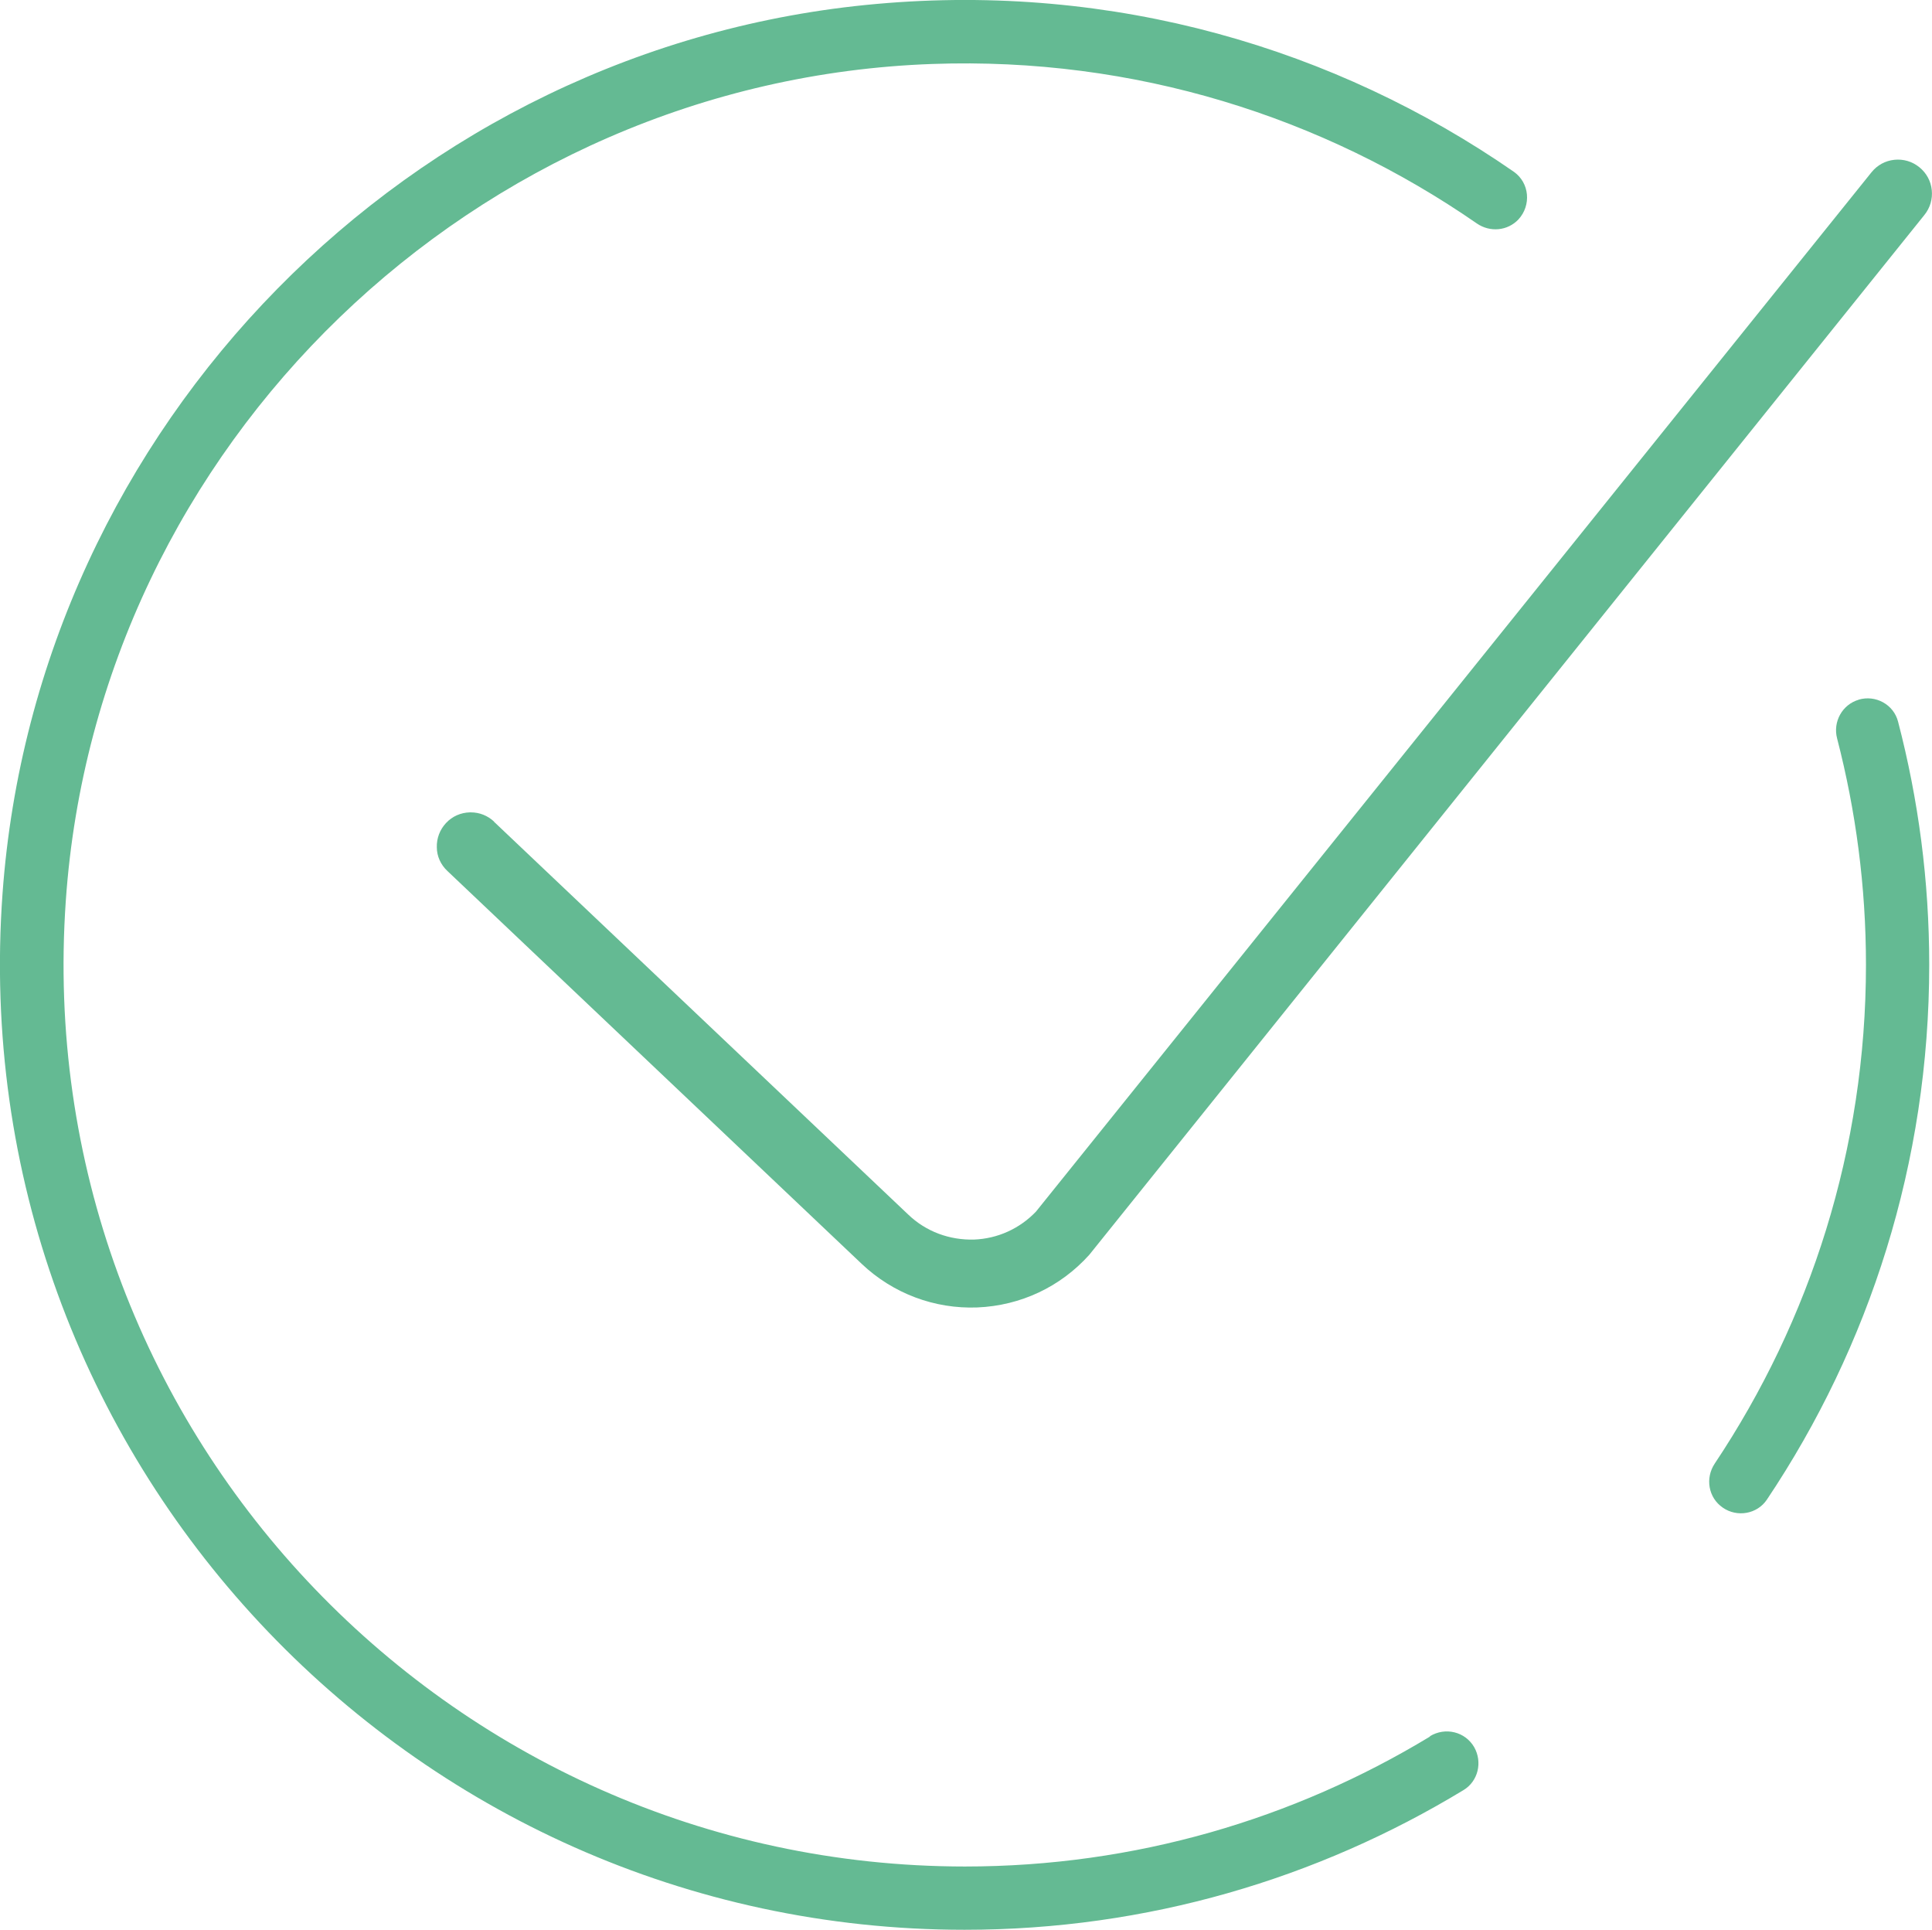
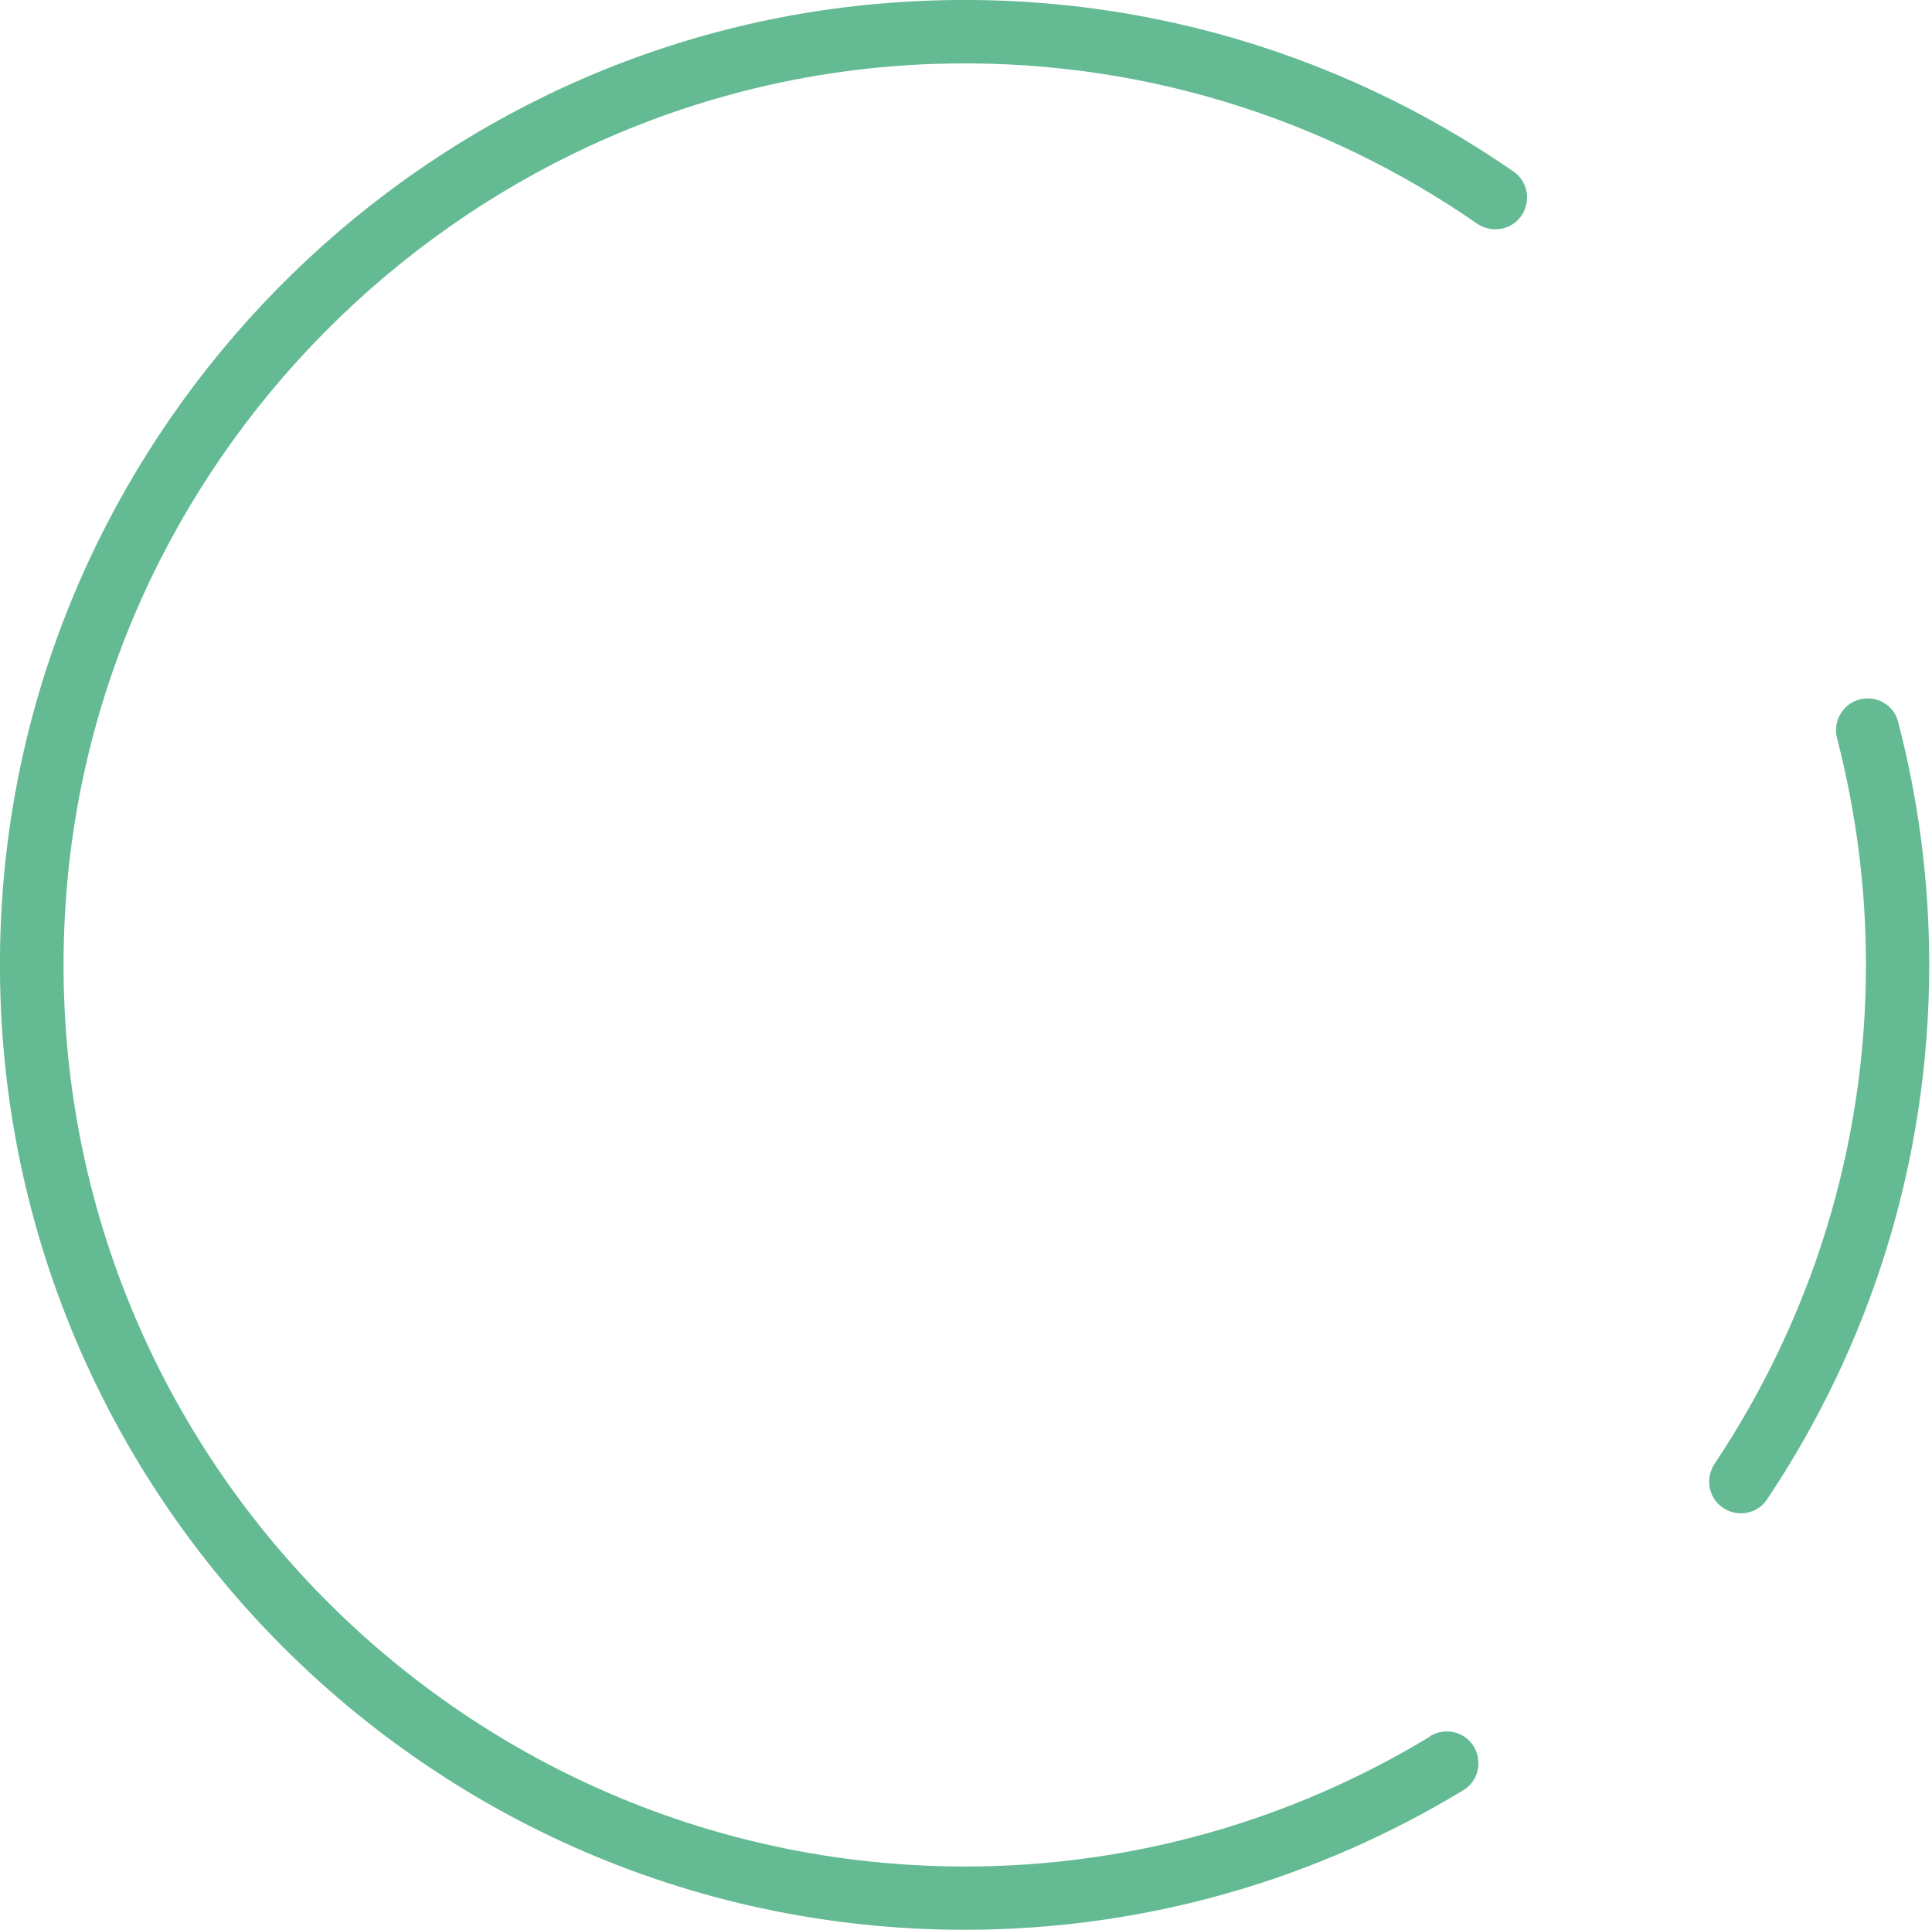
<svg xmlns="http://www.w3.org/2000/svg" id="Layer_2" data-name="Layer 2" viewBox="0 0 83.68 83.57">
  <defs>
    <style> .cls-1 { fill: #64ba93; } .cls-2 { fill: #64ba93; } </style>
  </defs>
  <g id="Layer_1-2" data-name="Layer 1">
    <g>
-       <path class="cls-1" d="M80.51,30.3c-.72.21-1.13.96-.94,1.68.81,3.13,1.25,6.41,1.25,9.8,0,7.98-2.42,15.41-6.55,21.6-.42.63-.28,1.48.35,1.91h0c.62.43,1.49.28,1.91-.35,4.44-6.63,7.03-14.6,7.03-23.16,0-3.64-.47-7.16-1.35-10.53-.19-.74-.97-1.17-1.71-.95Z" />
+       <path class="cls-1" d="M80.51,30.3c-.72.21-1.13.96-.94,1.68.81,3.13,1.25,6.41,1.25,9.8,0,7.98-2.42,15.41-6.55,21.6-.42.63-.28,1.48.35,1.91c.62.43,1.49.28,1.91-.35,4.44-6.63,7.03-14.6,7.03-23.16,0-3.64-.47-7.16-1.35-10.53-.19-.74-.97-1.17-1.71-.95Z" />
      <path class="cls-1" d="M61.94,75.2c-5.89,3.57-12.78,5.63-20.15,5.63C19.34,80.82,1.26,61.79,2.85,39.01,4.22,19.25,20.6,3.47,40.39,2.77c8.77-.31,16.92,2.3,23.58,6.91.57.39,1.33.32,1.8-.18.56-.61.48-1.58-.2-2.06C57.85,2.09,48.25-.75,37.97.17,17.75,1.97,1.58,18.44.11,38.69c-1.77,24.43,17.61,44.88,41.67,44.88,7.91,0,15.3-2.22,21.61-6.05.63-.38.83-1.21.46-1.86-.39-.67-1.25-.88-1.92-.47Z" />
-       <path class="cls-2" d="M42.2,53.68c-1.07.03-2.09-.34-2.87-1.09l-17.94-17.01h.01c-.28-.26-.63-.4-1.01-.4h-.04c-.39.01-.76.17-1.03.46-.27.29-.41.66-.4,1.05,0,.39.17.76.46,1.03l17.94,17.01c1.36,1.29,3.16,1.96,5.01,1.89,1.88-.08,3.6-.89,4.85-2.28L83.35,9.31c.25-.31.36-.69.32-1.08-.04-.39-.23-.74-.54-.99-.31-.25-.69-.36-1.08-.32-.39.04-.74.23-.99.54l-36.19,45.01c-.71.74-1.66,1.17-2.68,1.21Z" />
    </g>
  </g>
</svg>